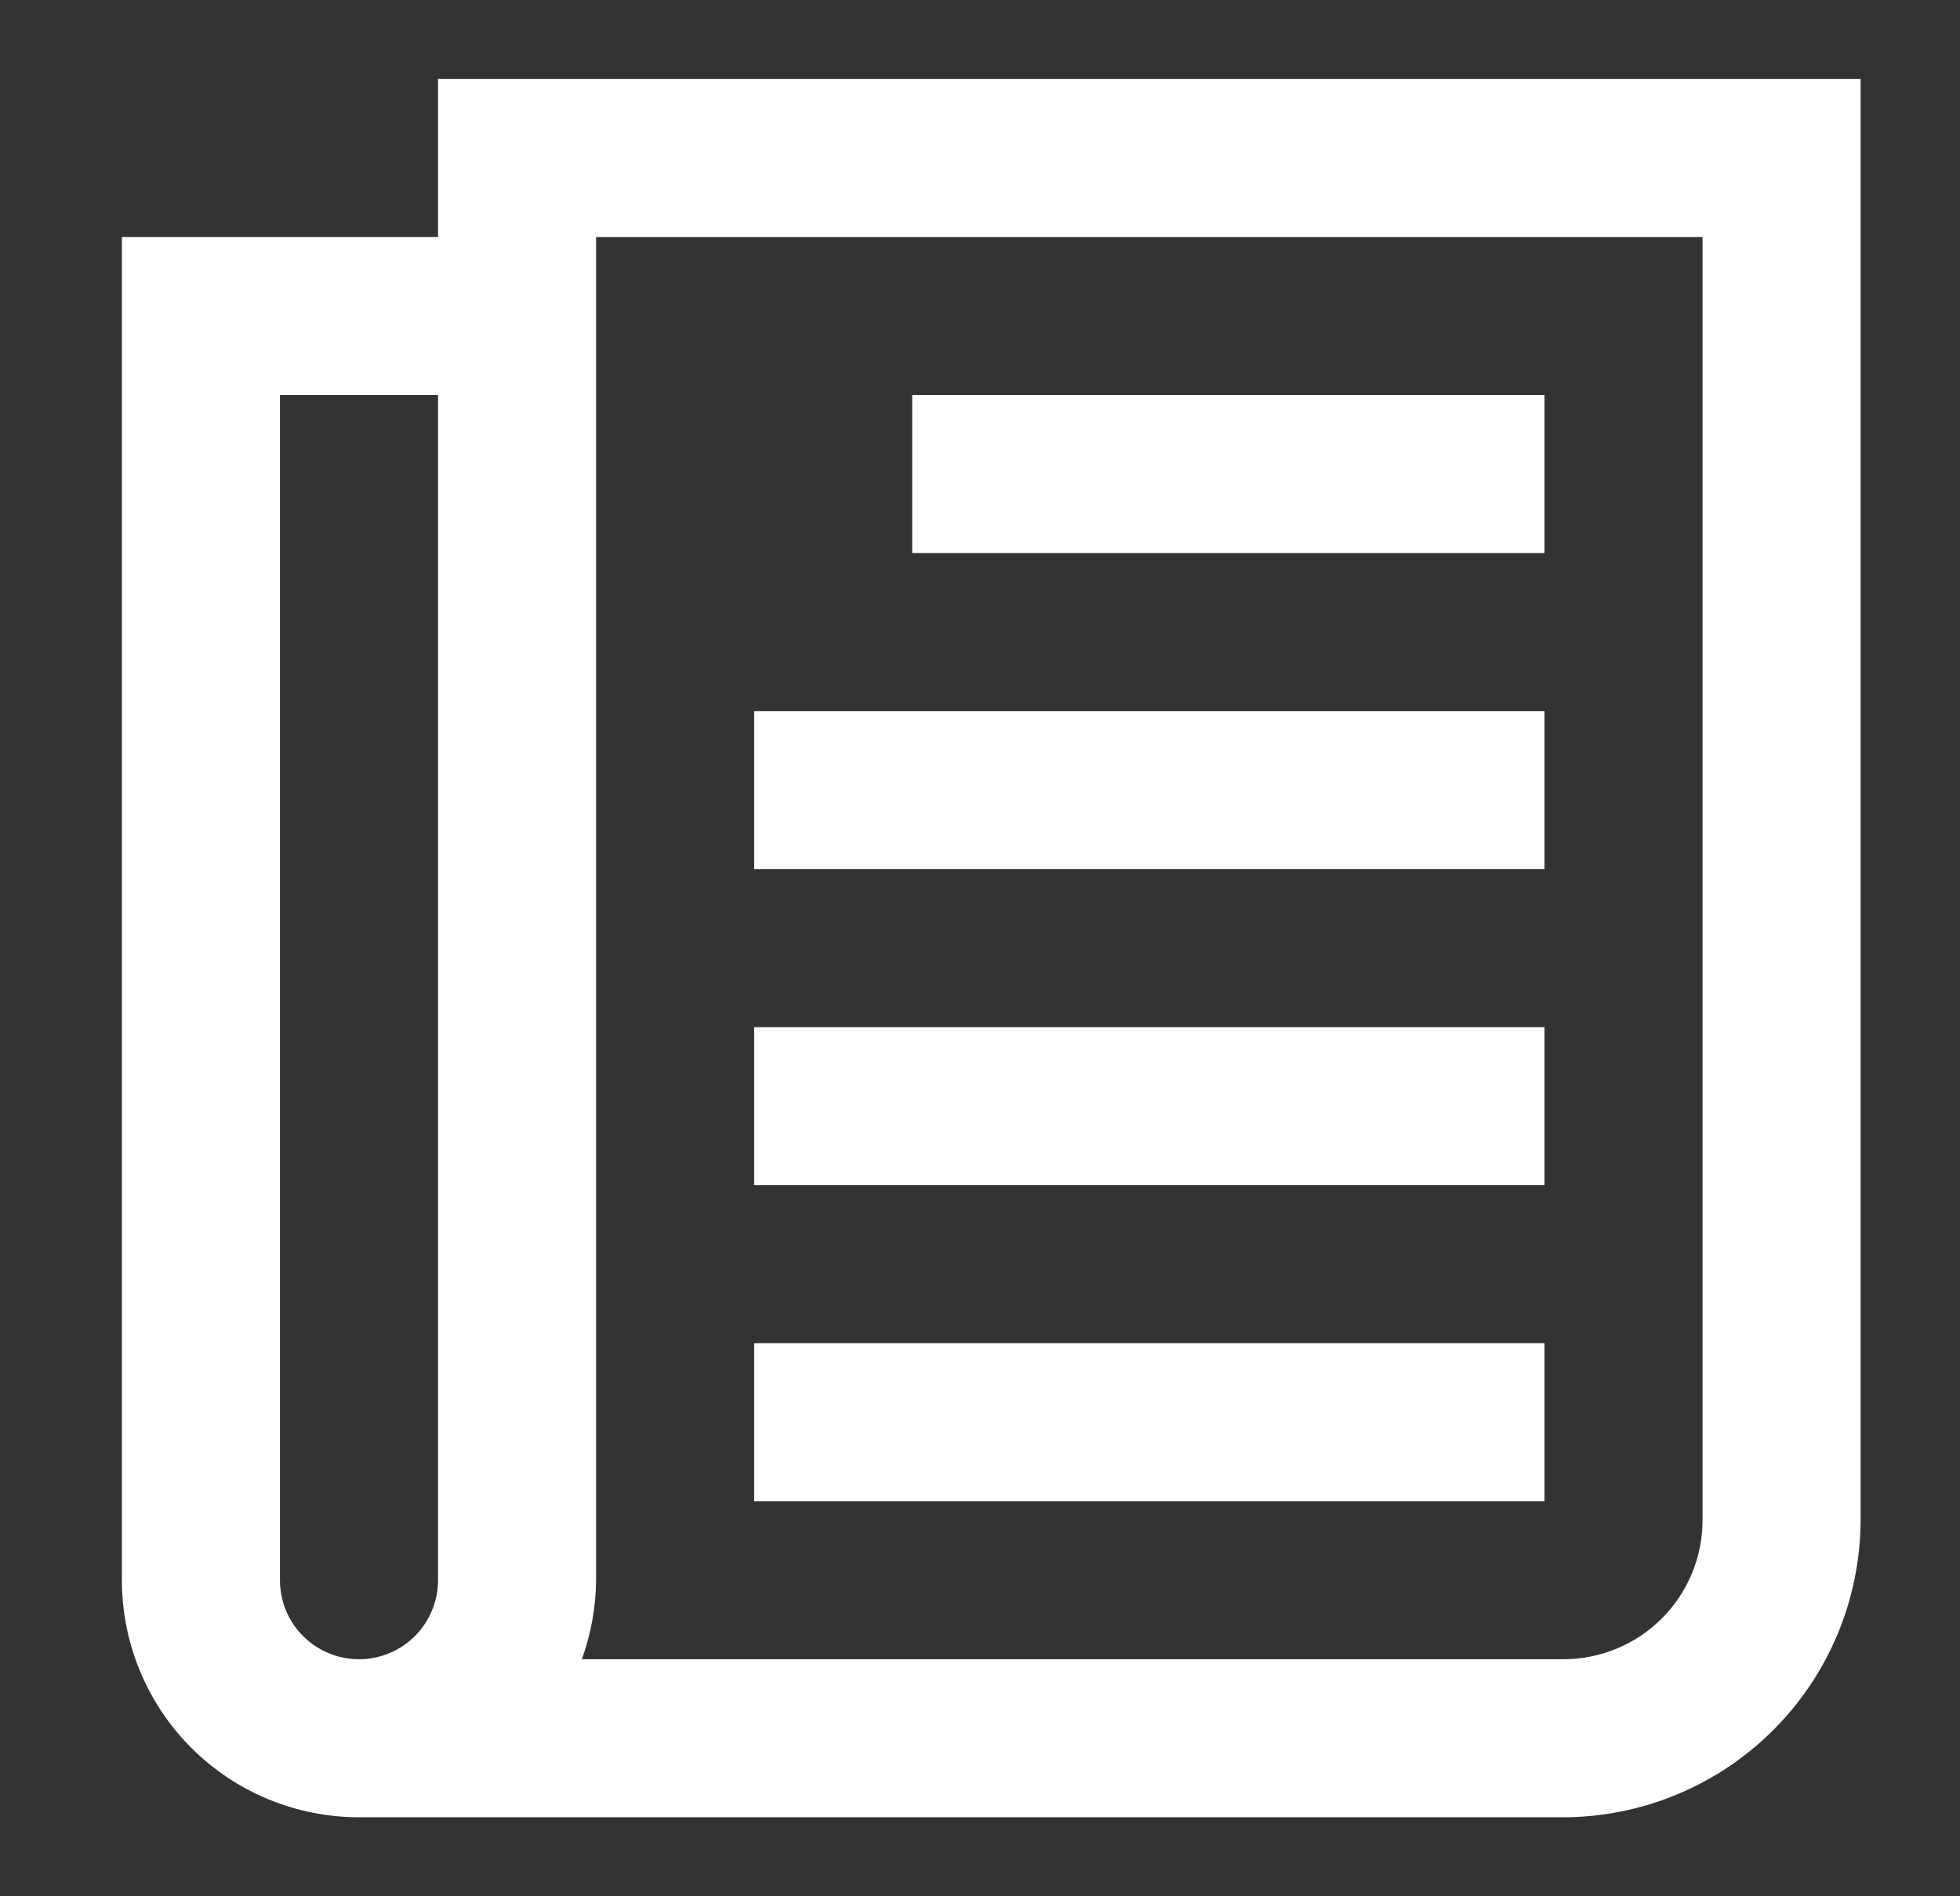
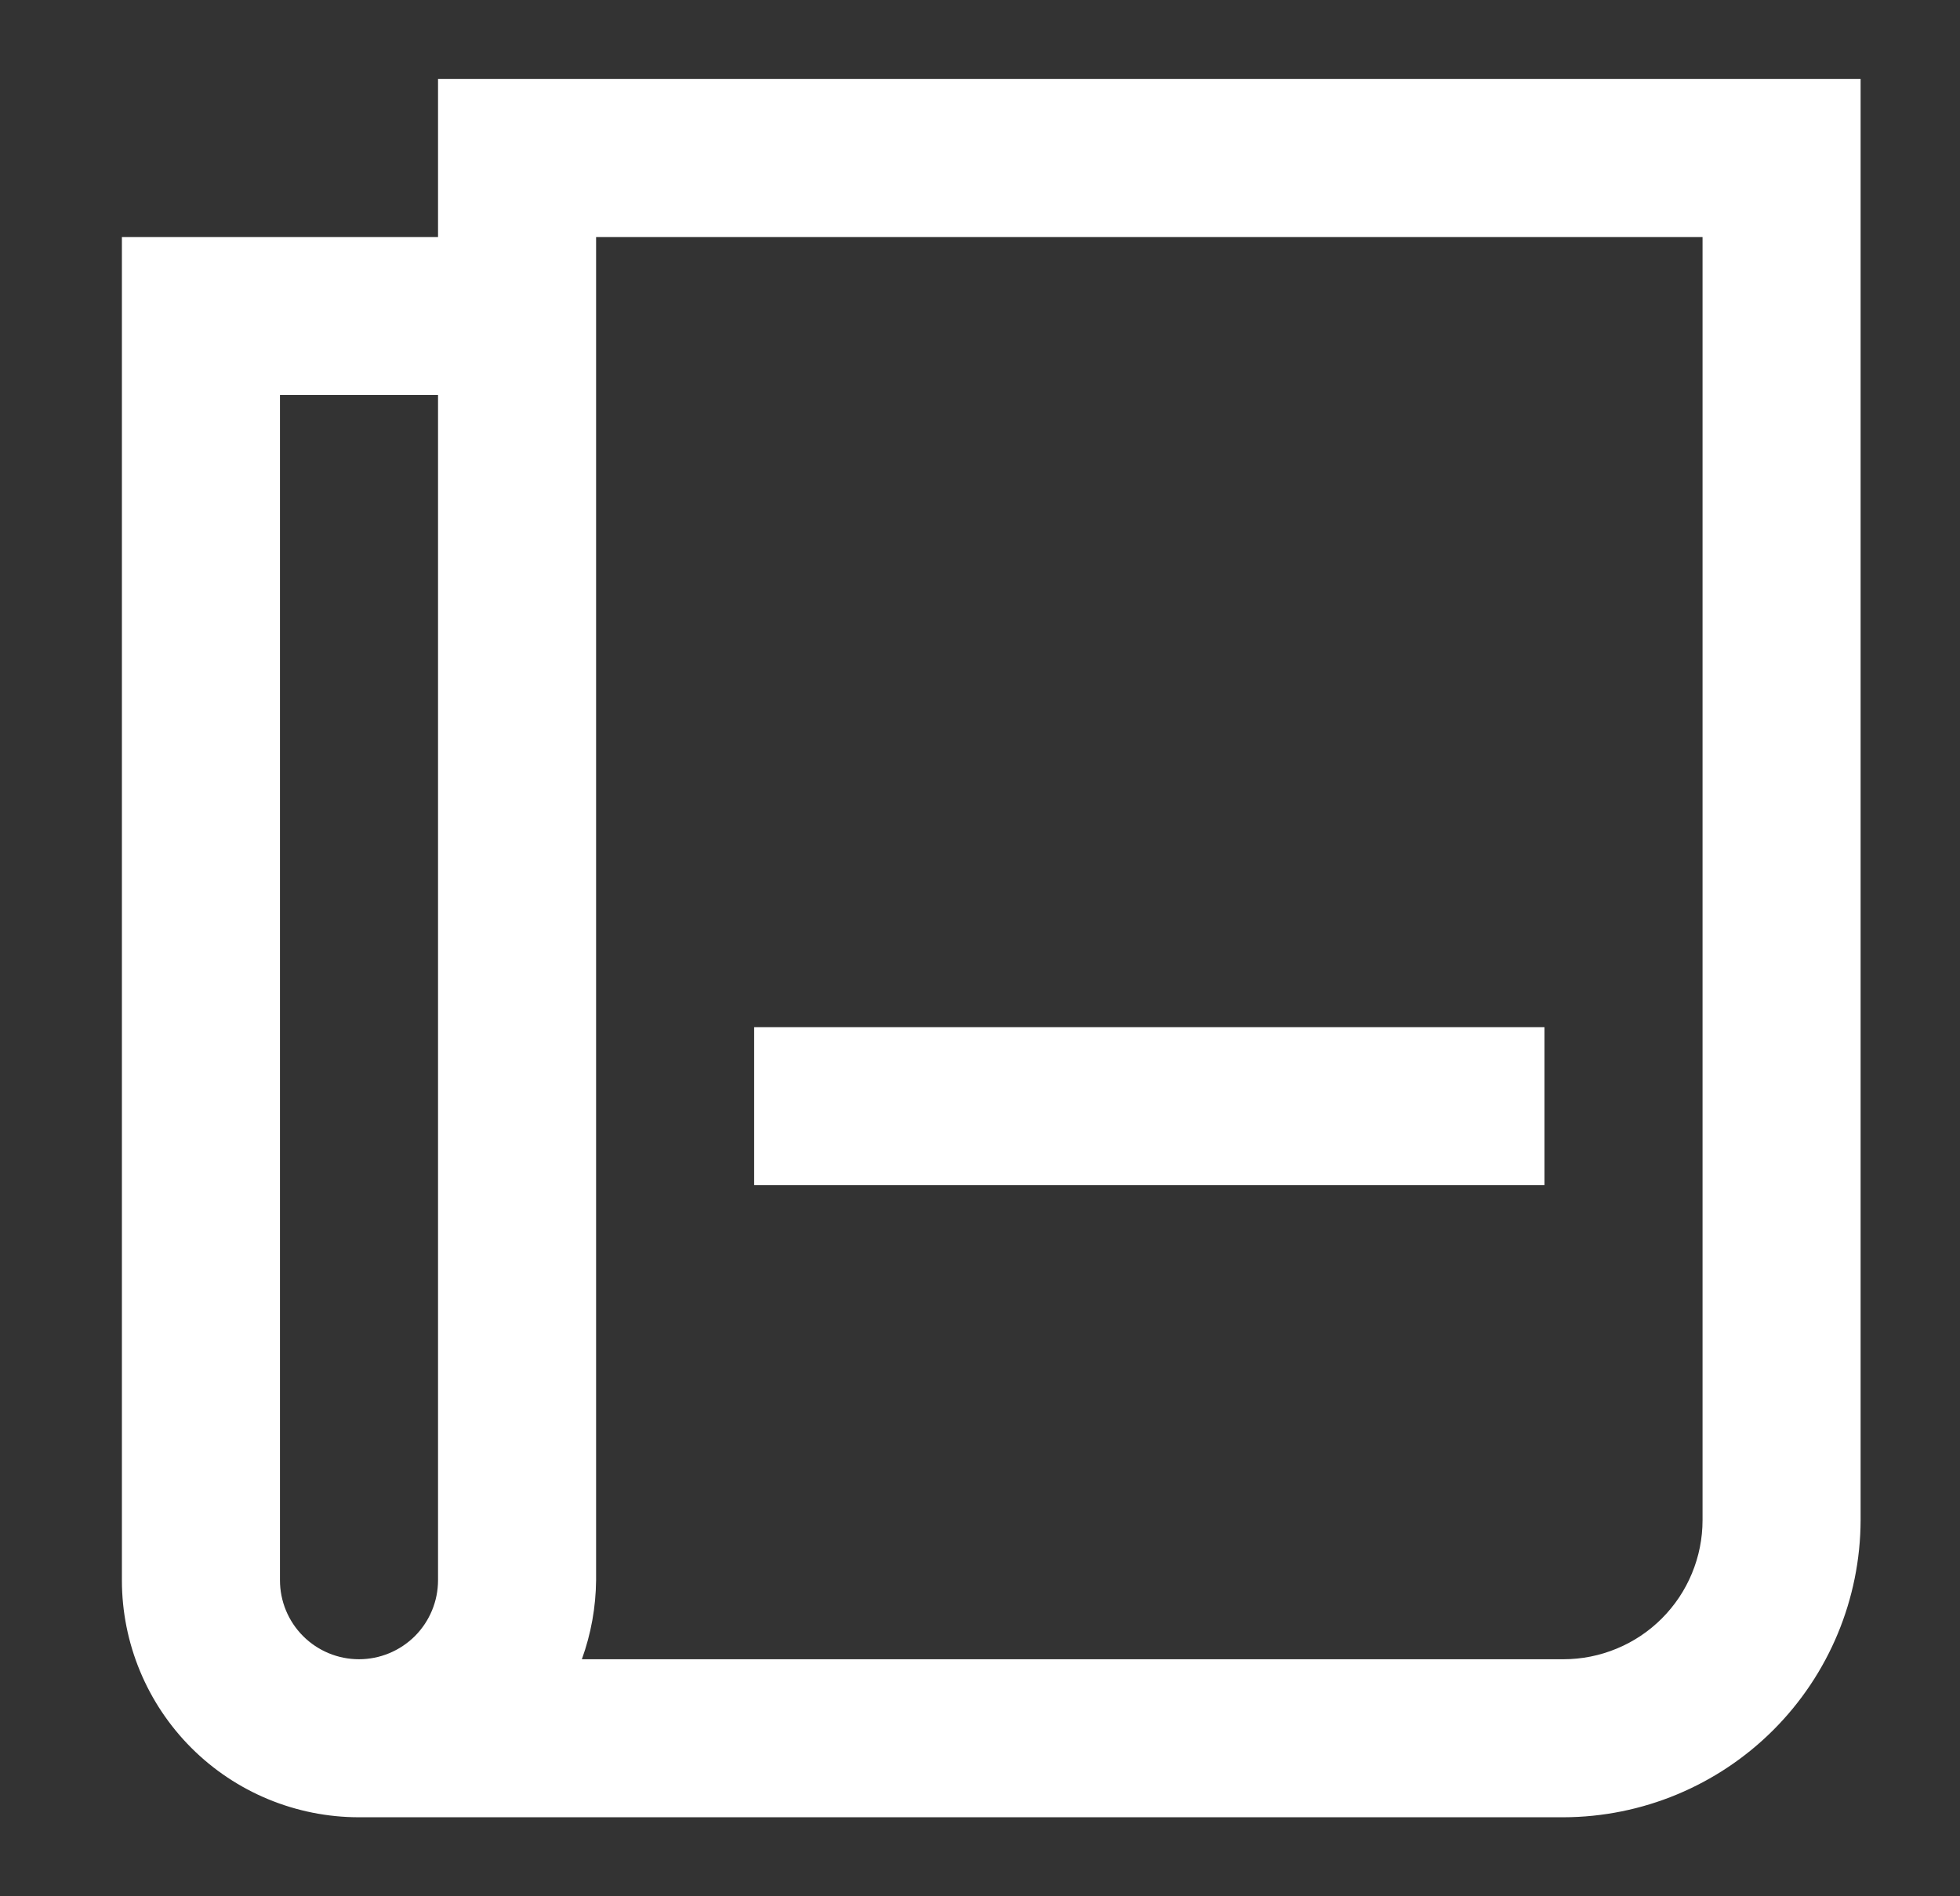
<svg xmlns="http://www.w3.org/2000/svg" width="31" height="30" viewBox="0 0 31 30" fill="none">
  <rect x="0" y="0" width="31" height="30" fill="#333333" stroke="none" />
  <path d="M6.928 1.25V3.75H1.928V25C1.928 25.995 2.323 26.948 3.026 27.652C3.729 28.355 4.683 28.75 5.678 28.75H24.728C25.973 28.747 27.167 28.25 28.047 27.37C28.928 26.489 29.424 25.296 29.428 24.05V1.25H6.928ZM4.428 25V6.25H6.928V25C6.928 25.331 6.796 25.649 6.562 25.884C6.327 26.118 6.009 26.25 5.678 26.25C5.346 26.25 5.028 26.118 4.794 25.884C4.559 25.649 4.428 25.331 4.428 25ZM26.928 24.05C26.928 24.339 26.871 24.625 26.76 24.892C26.65 25.159 26.488 25.401 26.283 25.606C26.079 25.81 25.837 25.972 25.57 26.082C25.303 26.193 25.017 26.25 24.728 26.25H9.203C9.348 25.849 9.424 25.426 9.428 25V3.75H26.928V24.05Z" fill="white" />
-   <path d="M24.428 6.25H14.428V8.75H24.428V6.25Z" fill="white" />
-   <path d="M24.428 11.25H11.928V13.75H24.428V11.25Z" fill="white" />
  <path d="M24.428 16.25H11.928V18.75H24.428V16.25Z" fill="white" />
-   <path d="M24.428 21.25H11.928V23.75H24.428V21.25Z" fill="white" />
</svg>